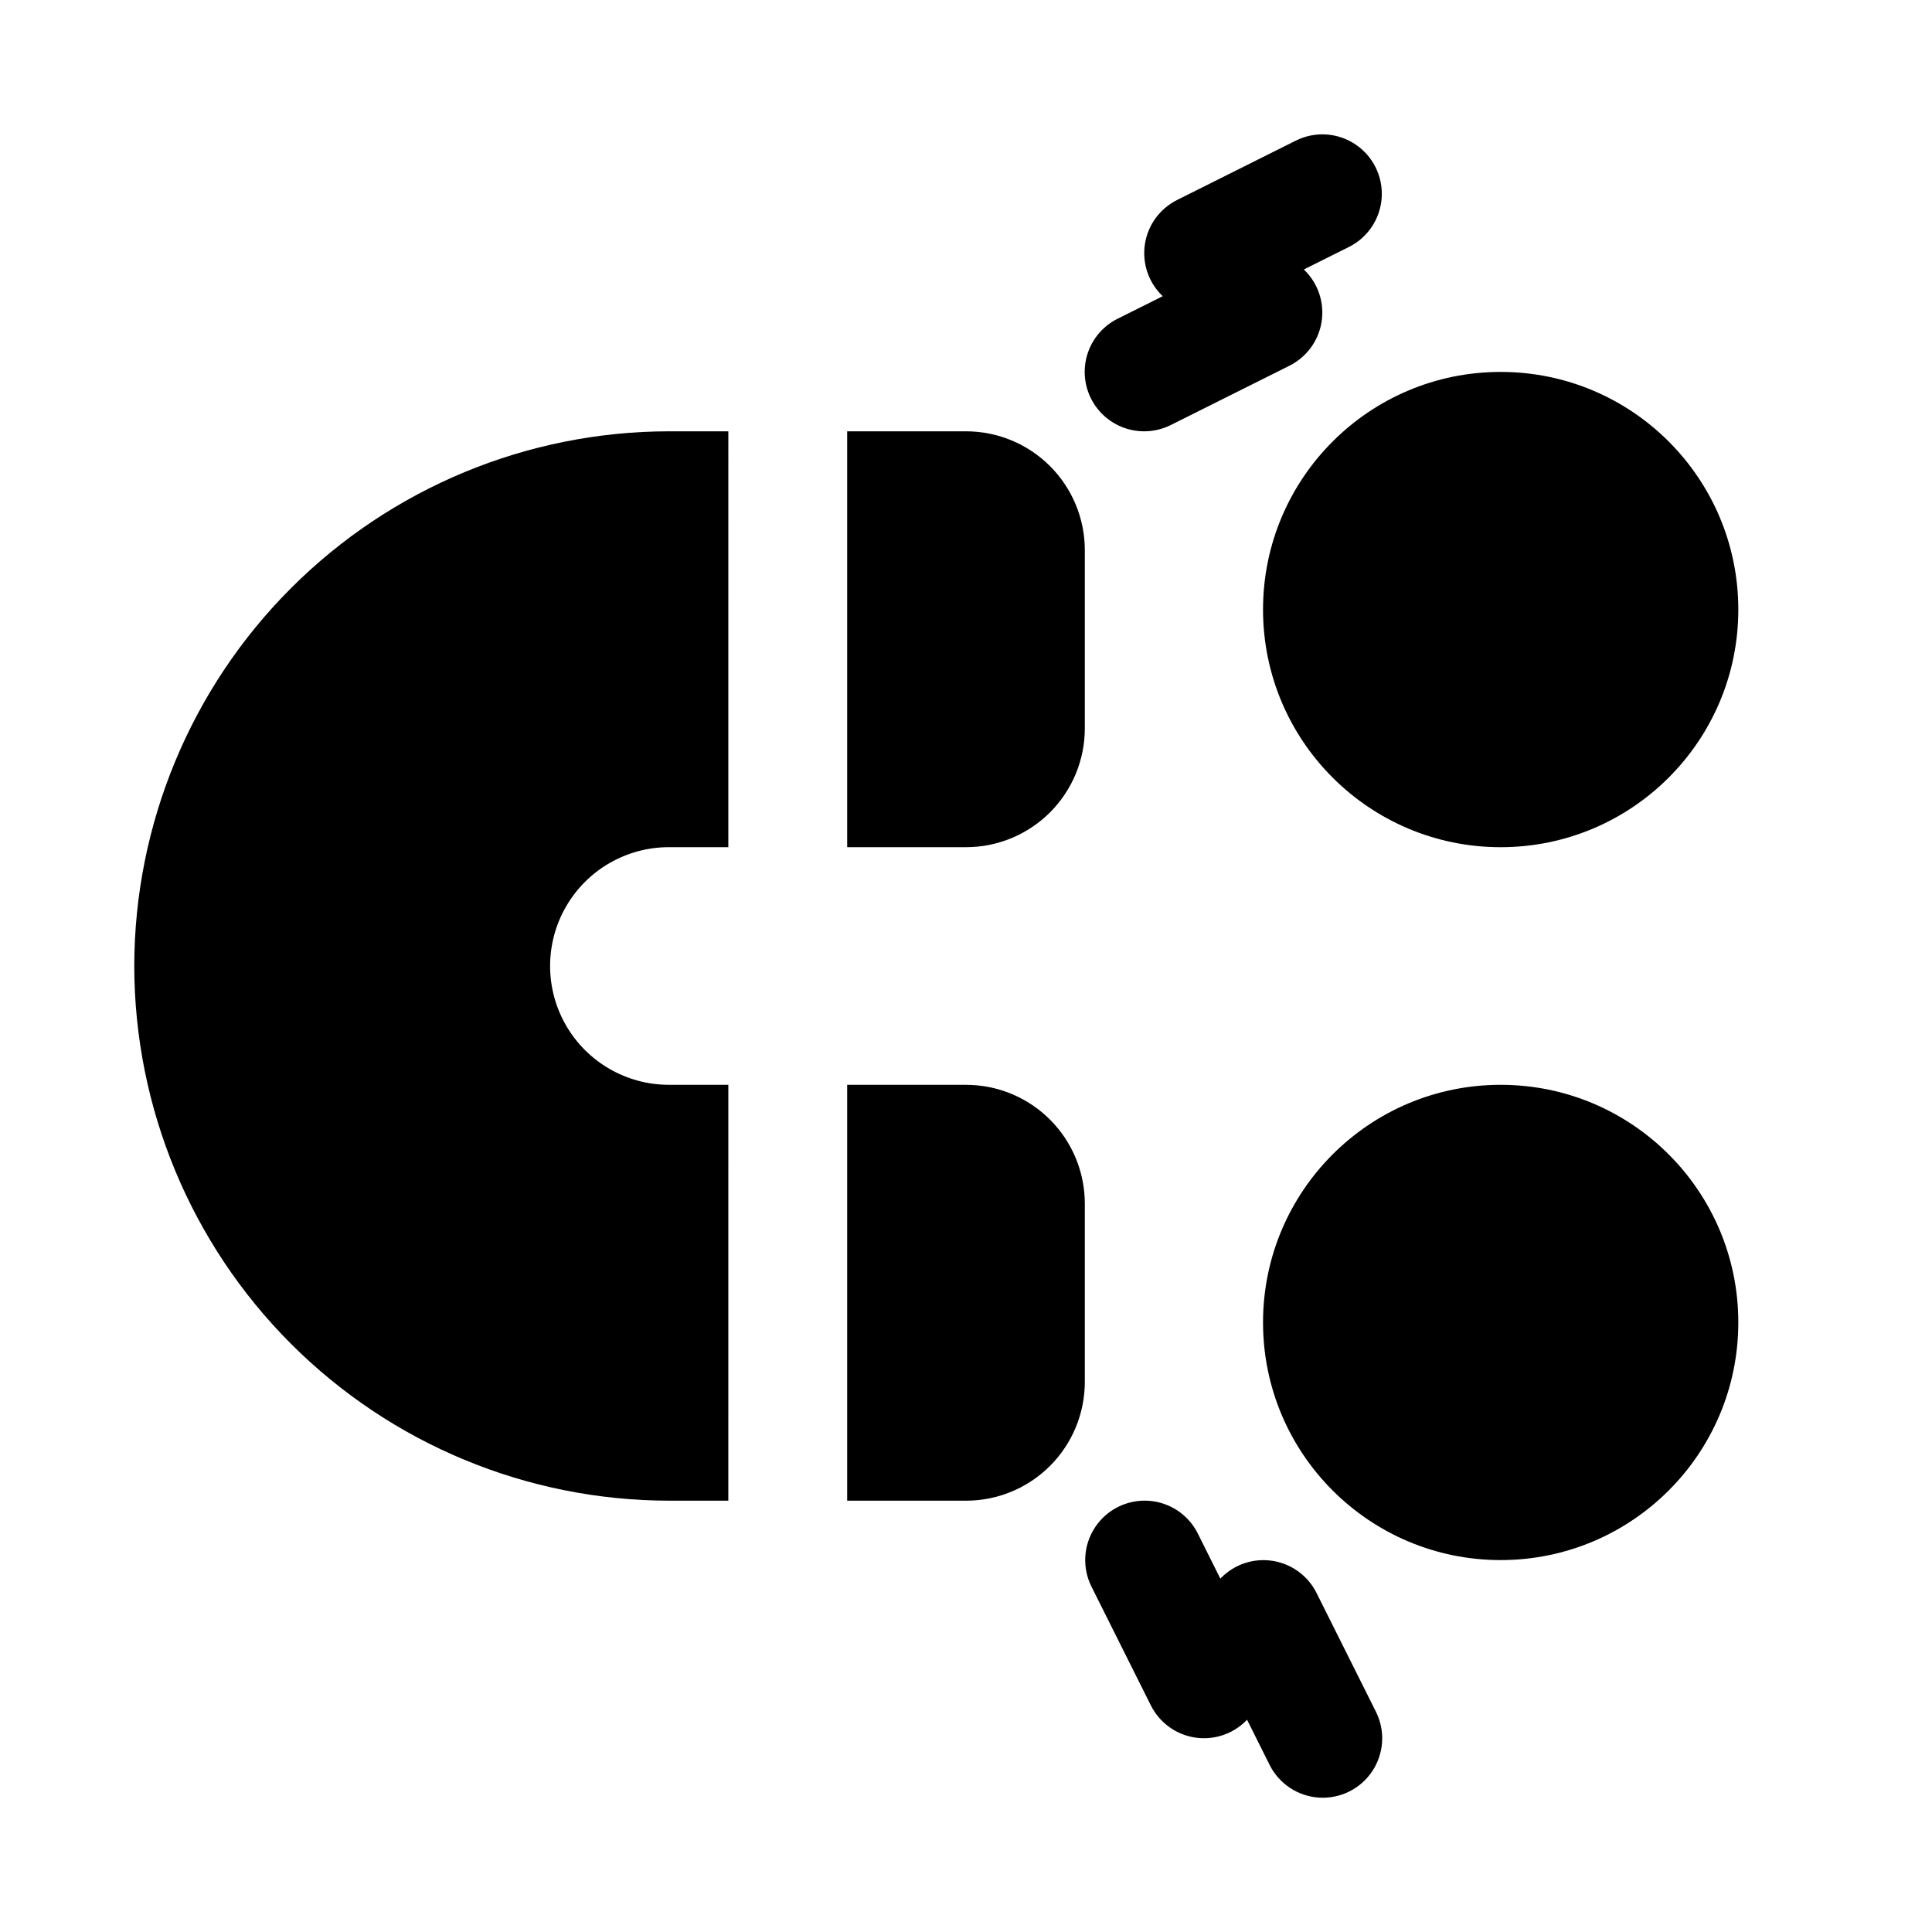
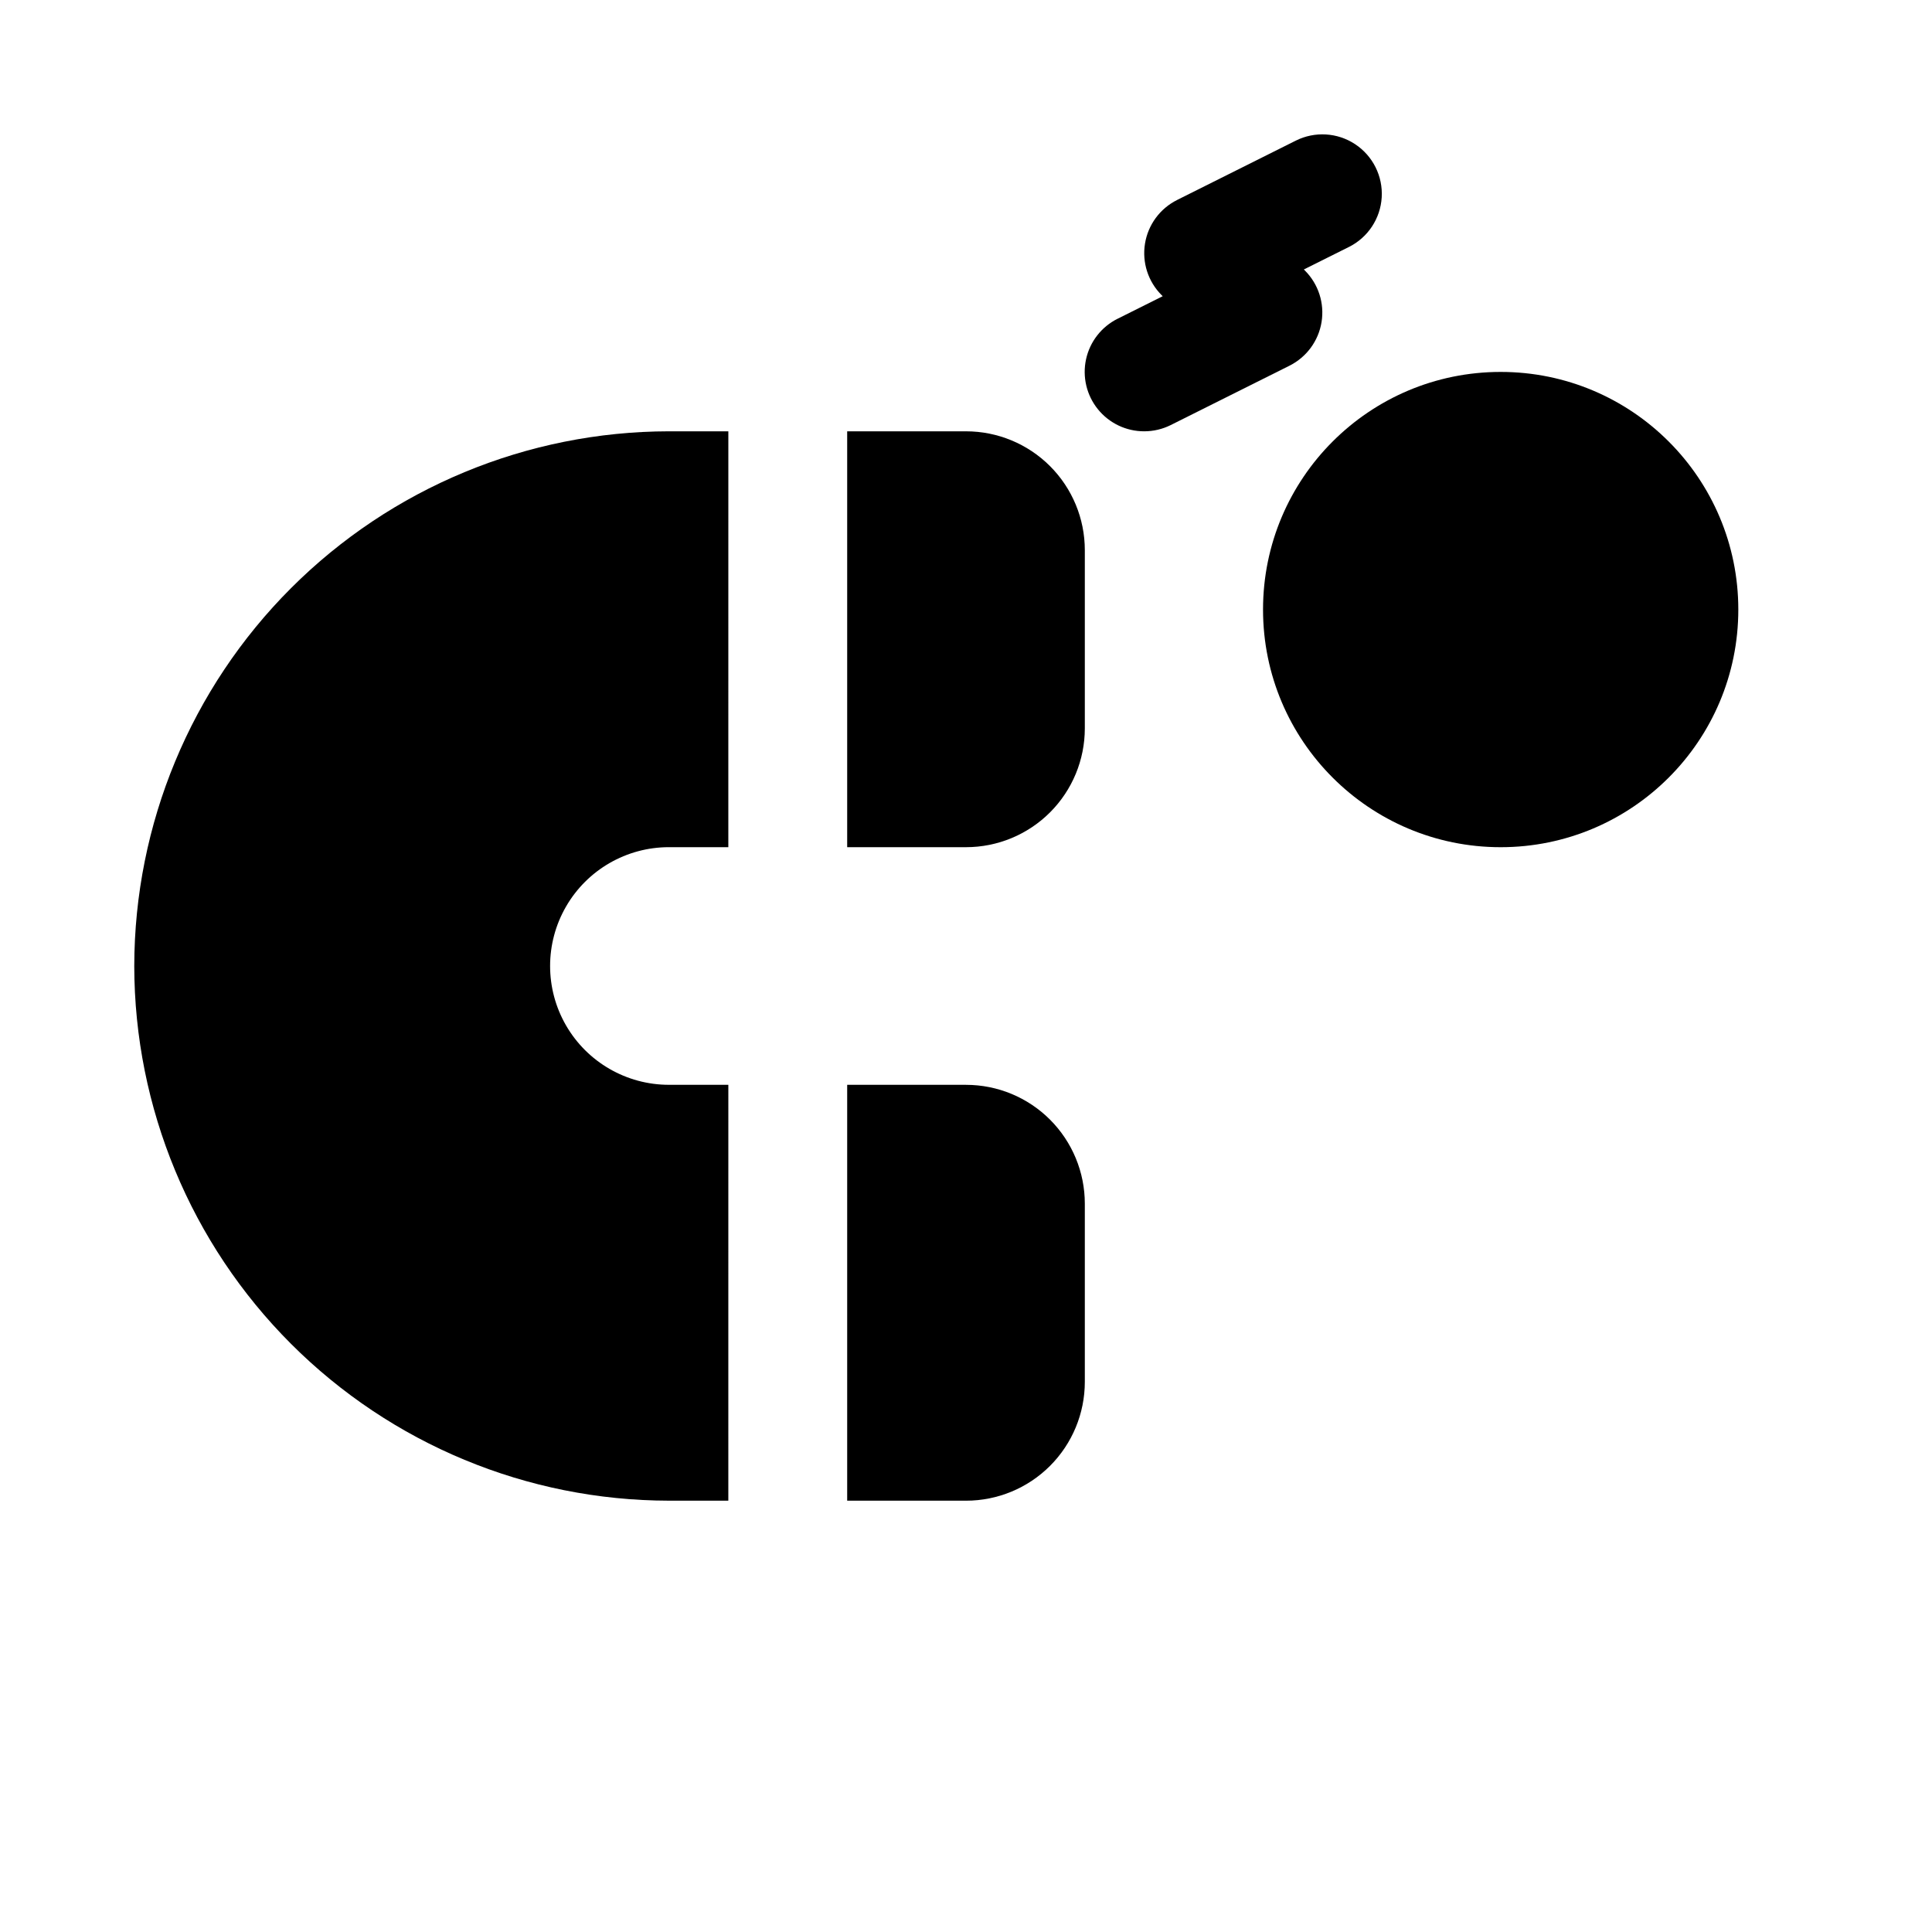
<svg xmlns="http://www.w3.org/2000/svg" fill="#000000" width="800px" height="800px" version="1.1" viewBox="144 144 512 512">
  <g>
    <path d="m400 431.49h-31.488v110.21h31.488c8.352 0 16.359-3.316 22.266-9.223 5.902-5.906 9.223-13.914 9.223-22.266v-47.23c0-8.352-3.32-16.363-9.223-22.266-5.906-5.906-13.914-9.223-22.266-9.223z" />
    <path d="m179.58 400c0.047 37.566 14.988 73.578 41.551 100.14 26.566 26.566 62.578 41.508 100.14 41.555h15.742l0.004-110.21h-15.746c-11.25 0-21.645-6.004-27.27-15.746-5.625-9.742-5.625-21.746 0-31.488 5.625-9.742 16.02-15.742 27.27-15.742h15.742l0.004-110.21h-15.746c-37.566 0.047-73.578 14.992-100.14 41.555-26.562 26.562-41.504 62.578-41.551 100.14z" />
    <path d="m400 258.3h-31.488v110.21h31.488v0.004c8.352 0 16.359-3.32 22.266-9.223 5.902-5.906 9.223-13.914 9.223-22.266v-47.234c0-8.352-3.32-16.359-9.223-22.266-5.906-5.902-13.914-9.223-22.266-9.223z" />
    <path d="m604.67 305.54c0 34.781-28.195 62.977-62.977 62.977s-62.977-28.195-62.977-62.977 28.195-62.977 62.977-62.977 62.977 28.195 62.977 62.977" />
-     <path d="m604.67 494.46c0 34.781-28.195 62.977-62.977 62.977s-62.977-28.195-62.977-62.977c0-34.777 28.195-62.973 62.977-62.973s62.977 28.195 62.977 62.973" />
    <path d="m447.23 258.3c2.438 0 4.84-0.566 7.023-1.652l31.488-15.742c4.516-2.266 7.672-6.562 8.484-11.551 0.809-4.988-0.824-10.062-4.391-13.641l-0.301-0.301 11.949-5.969v0.004c5.035-2.516 8.344-7.523 8.684-13.141 0.34-5.617-2.344-10.988-7.035-14.09-4.695-3.106-10.688-3.465-15.723-0.953l-31.488 15.742v0.004c-4.519 2.266-7.676 6.559-8.484 11.547-0.812 4.988 0.82 10.062 4.391 13.641l0.301 0.301-11.949 5.969h-0.004c-4.266 2.125-7.344 6.074-8.359 10.734s0.137 9.531 3.133 13.242c2.996 3.711 7.512 5.867 12.281 5.856z" />
-     <path d="m492.89 566.14c-2.262-4.516-6.559-7.672-11.547-8.484-4.988-0.809-10.062 0.824-13.641 4.391l-0.301 0.301-5.969-11.949h0.004c-2.516-5.035-7.523-8.344-13.141-8.684-5.617-0.34-10.988 2.34-14.094 7.035-3.102 4.695-3.465 10.688-0.949 15.723l15.742 31.488c2.266 4.519 6.562 7.672 11.551 8.484 4.988 0.809 10.062-0.824 13.641-4.391l0.301-0.301 5.969 11.949h-0.004c2.516 5.035 7.523 8.348 13.141 8.688 5.617 0.34 10.988-2.344 14.094-7.039 3.102-4.695 3.465-10.688 0.949-15.723z" />
  </g>
</svg>